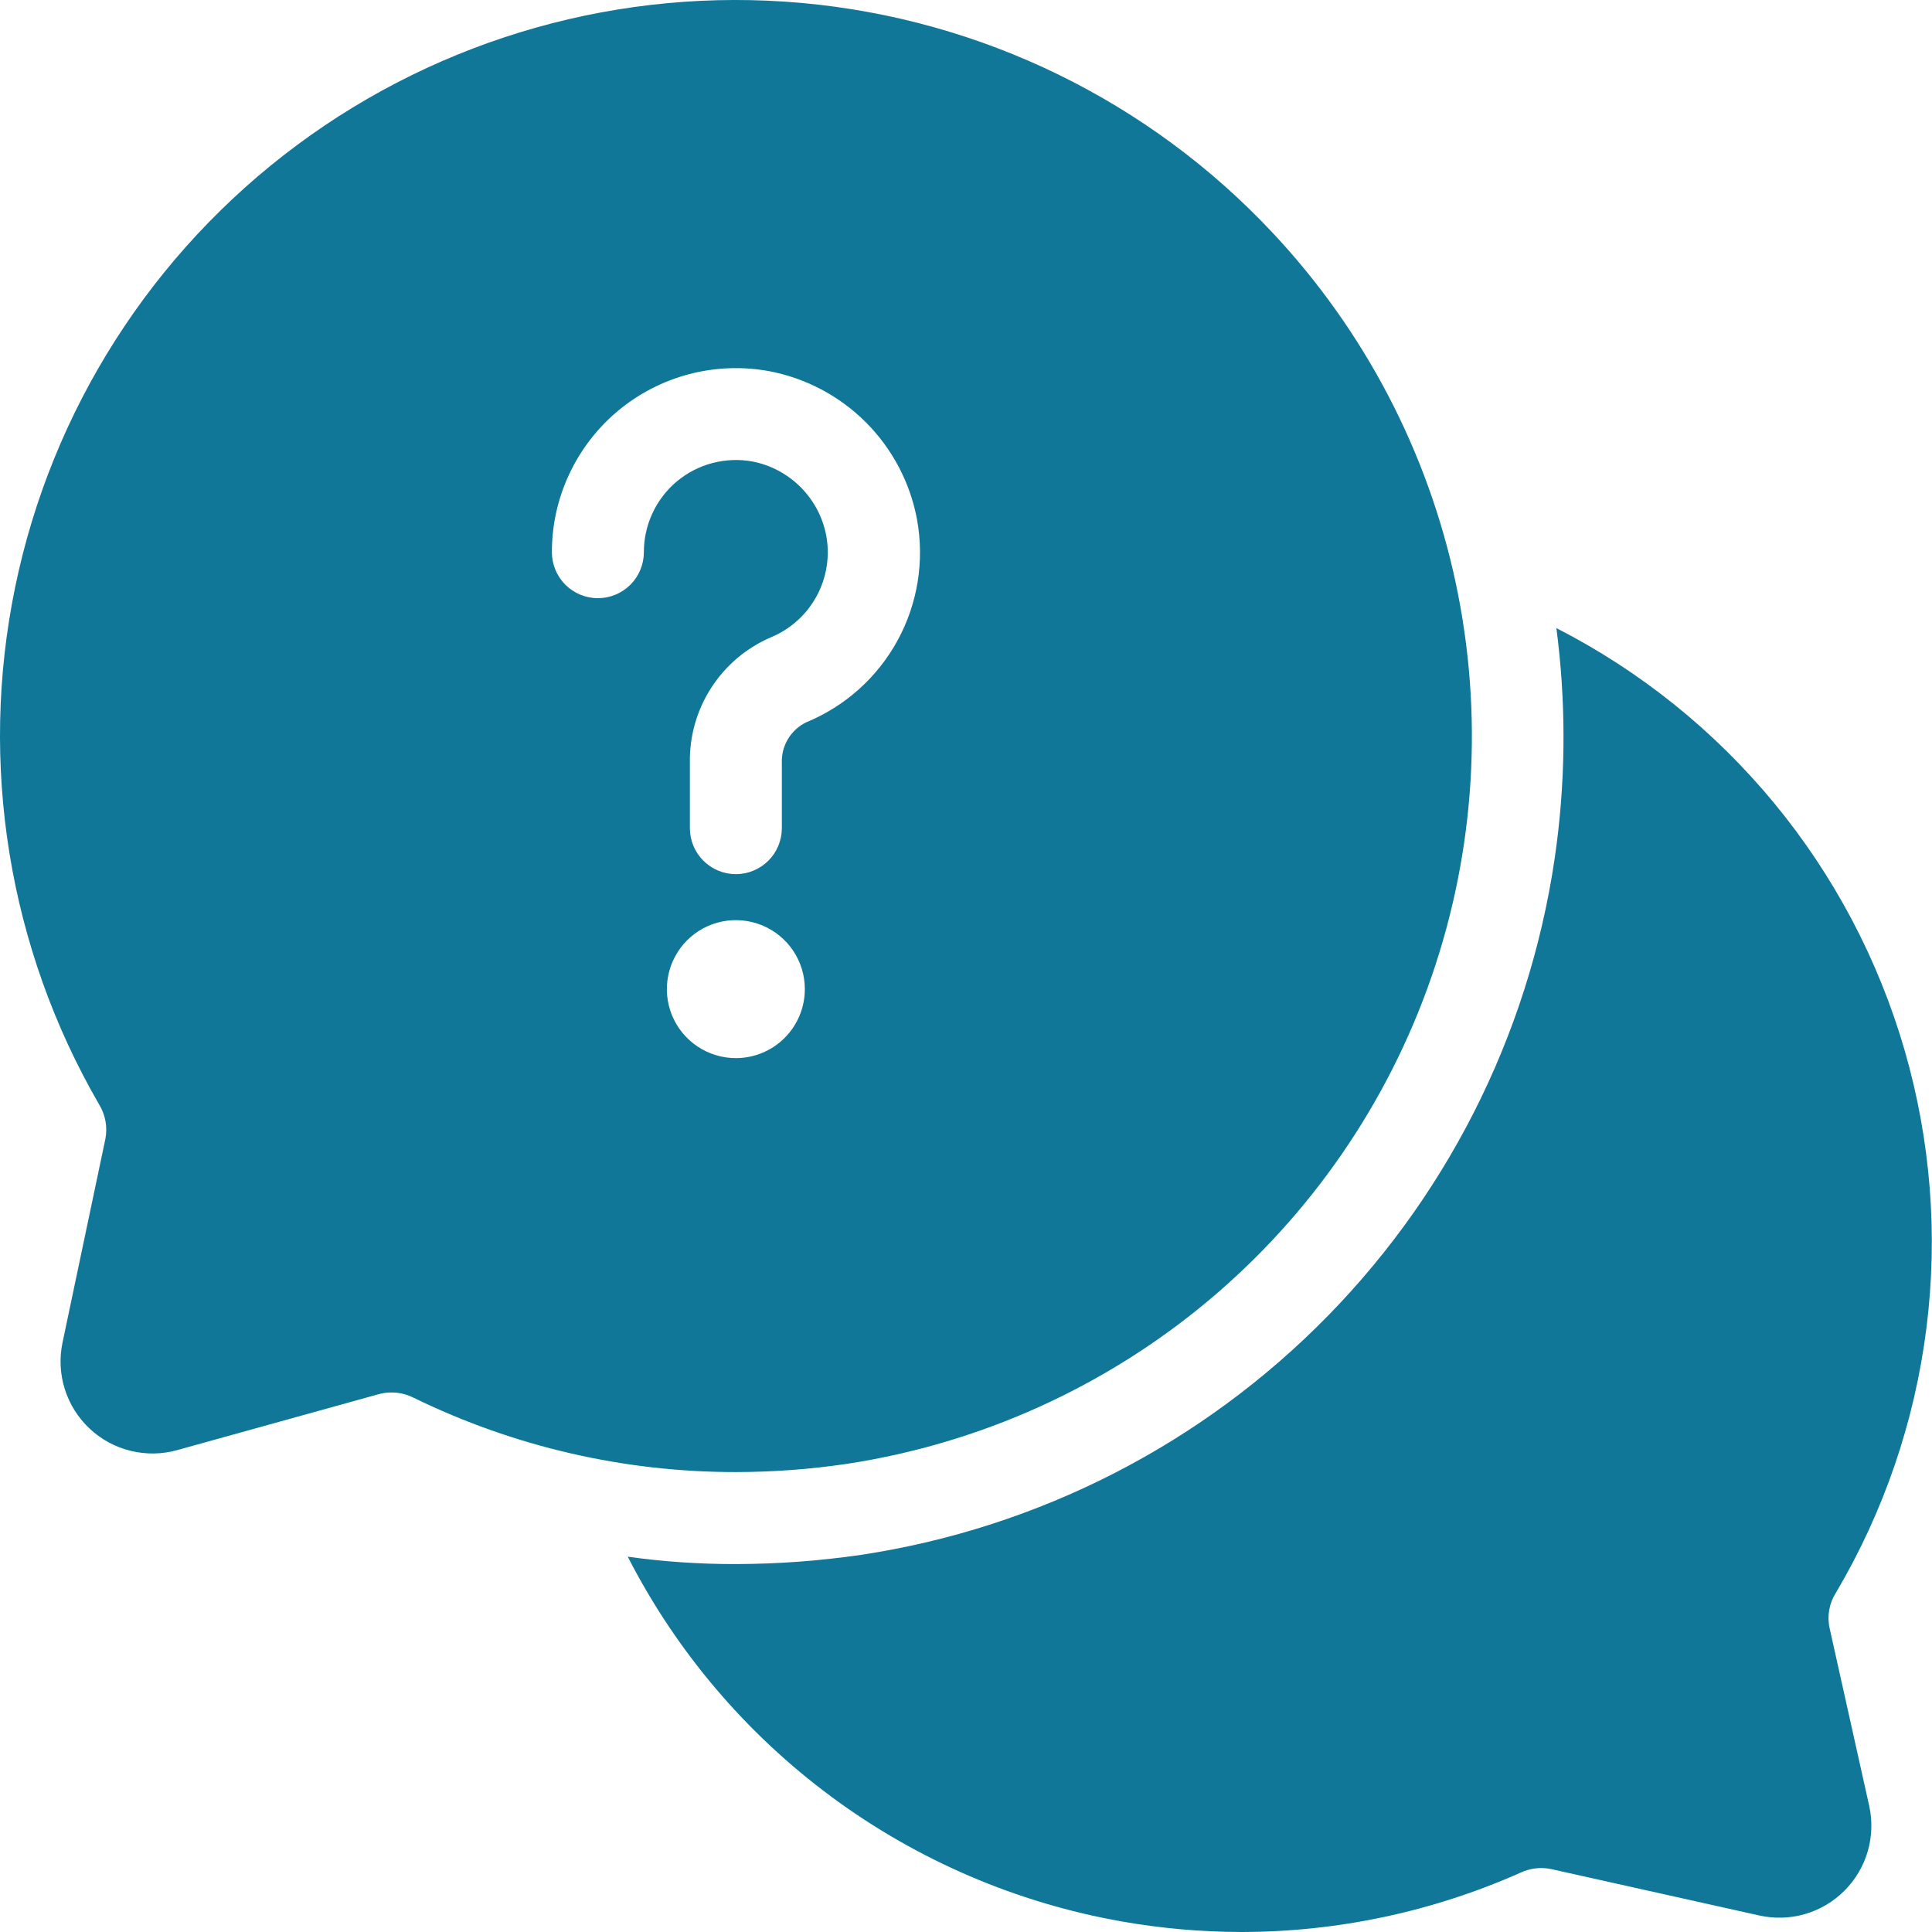
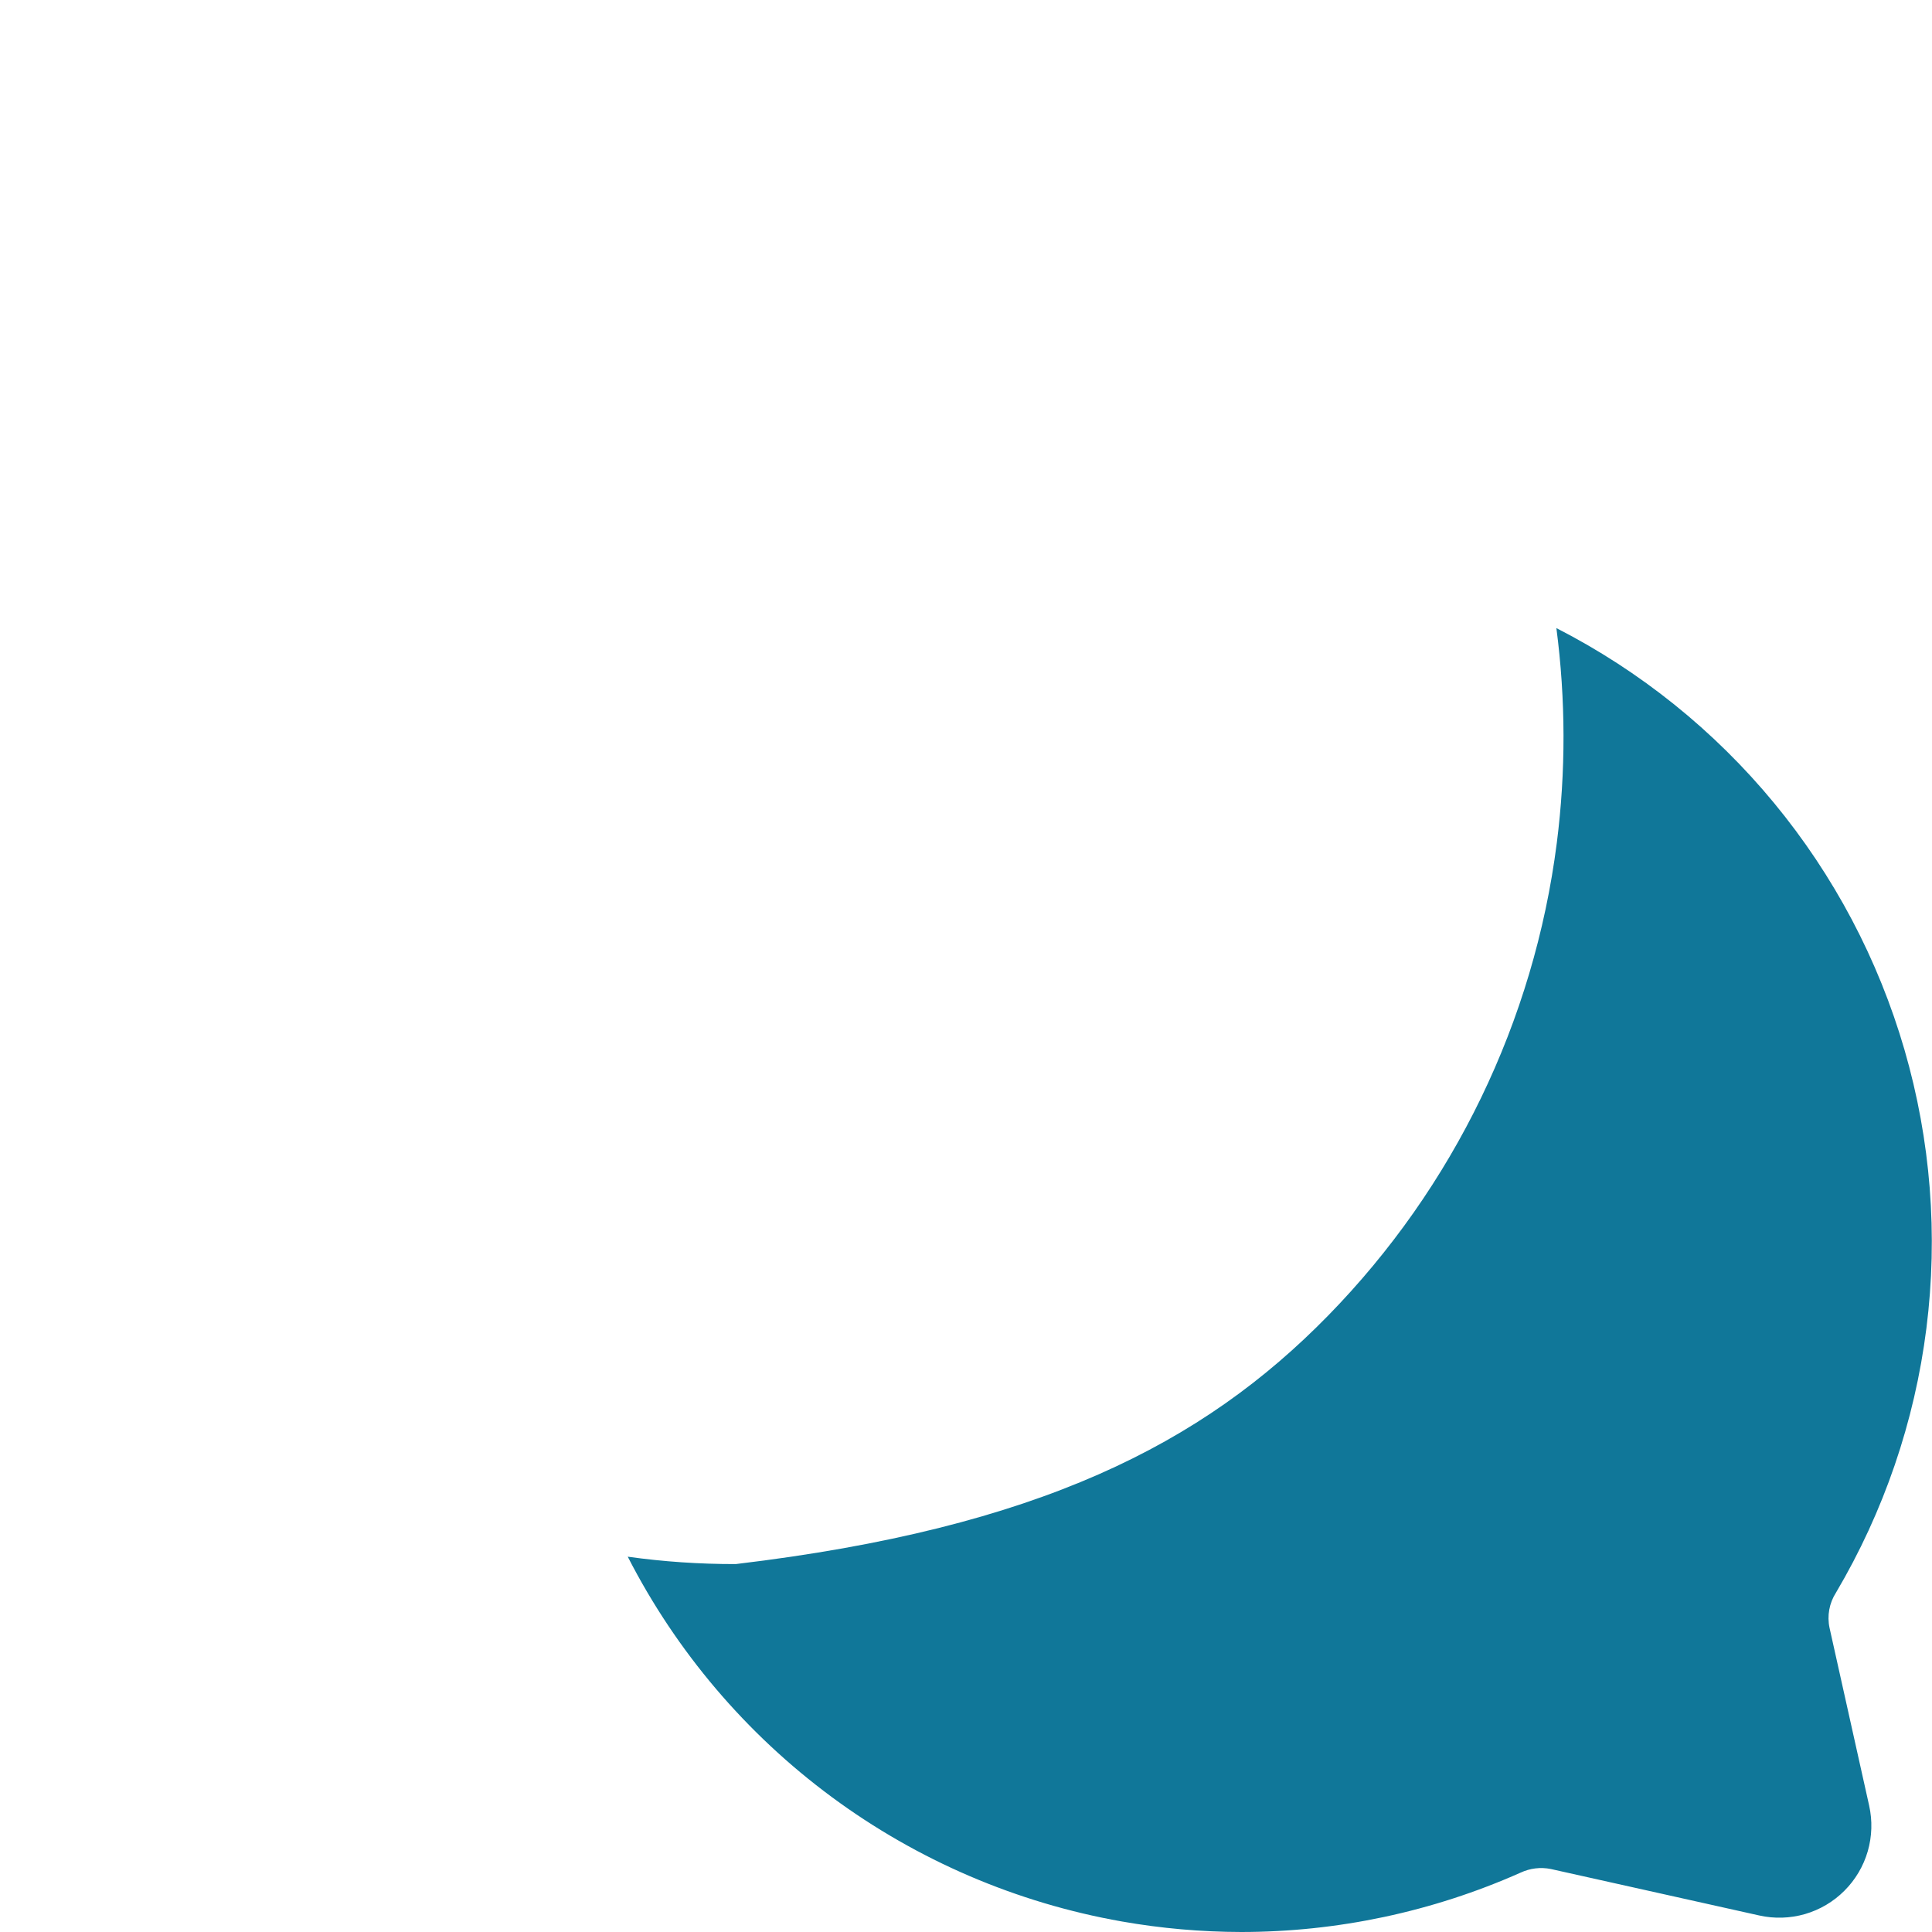
<svg xmlns="http://www.w3.org/2000/svg" width="50" height="50" viewBox="0 0 50 50" fill="none">
-   <path d="M48.373 46.727C48.461 47.119 48.448 47.526 48.337 47.912C48.225 48.297 48.017 48.649 47.733 48.932C47.45 49.216 47.098 49.424 46.713 49.536C46.327 49.647 45.919 49.66 45.528 49.572L40.136 48.37C39.87 48.316 39.595 48.35 39.35 48.465C37.075 49.476 34.614 49.999 32.125 50C31.087 49.998 30.052 49.907 29.03 49.727C26.315 49.248 23.747 48.147 21.529 46.509C19.311 44.871 17.503 42.742 16.246 40.287C17.173 40.417 18.108 40.48 19.043 40.478C20.127 40.476 21.209 40.396 22.281 40.24C26.878 39.545 31.124 37.37 34.374 34.045C37.624 30.72 39.701 26.426 40.29 21.814C40.525 19.968 40.521 18.1 40.279 16.255C42.446 17.364 44.363 18.904 45.913 20.782C47.462 22.659 48.611 24.834 49.289 27.172C49.967 29.51 50.16 31.962 49.855 34.377C49.55 36.792 48.754 39.12 47.516 41.216C47.341 41.487 47.281 41.817 47.349 42.132L48.373 46.727Z" fill="#107799" />
-   <path d="M32.934 6.023C29.738 2.611 25.398 0.495 20.742 0.076C16.086 -0.342 11.439 0.968 7.686 3.755C3.933 6.543 1.337 10.614 0.393 15.192C-0.552 19.77 0.221 24.536 2.564 28.581C2.727 28.846 2.786 29.162 2.729 29.467L1.618 34.746C1.534 35.146 1.554 35.561 1.677 35.951C1.8 36.341 2.021 36.692 2.319 36.972C2.617 37.252 2.982 37.45 3.379 37.547C3.776 37.645 4.191 37.639 4.585 37.529L9.83 36.073C10.127 36 10.44 36.037 10.712 36.177C13.307 37.443 16.157 38.1 19.044 38.097C20.009 38.096 20.973 38.025 21.927 37.883C25.357 37.358 28.578 35.906 31.243 33.685C33.908 31.463 35.915 28.555 37.048 25.276C38.181 21.996 38.397 18.469 37.672 15.076C36.947 11.683 35.308 8.553 32.934 6.023ZM19.044 27.384C18.691 27.384 18.346 27.279 18.052 27.083C17.758 26.887 17.529 26.608 17.394 26.282C17.259 25.956 17.224 25.597 17.293 25.25C17.362 24.904 17.532 24.586 17.781 24.336C18.031 24.086 18.349 23.916 18.696 23.847C19.042 23.779 19.401 23.814 19.727 23.949C20.053 24.084 20.332 24.313 20.529 24.607C20.725 24.9 20.829 25.245 20.829 25.599C20.829 26.072 20.641 26.526 20.306 26.861C19.972 27.196 19.517 27.384 19.044 27.384ZM20.861 18.695C20.667 18.79 20.504 18.94 20.393 19.125C20.281 19.311 20.226 19.526 20.234 19.742V21.433C20.234 21.748 20.109 22.051 19.886 22.274C19.662 22.497 19.36 22.623 19.044 22.623C18.728 22.623 18.425 22.497 18.202 22.274C17.979 22.051 17.854 21.748 17.854 21.433V19.742C17.841 19.053 18.035 18.377 18.408 17.798C18.782 17.219 19.319 16.765 19.952 16.493C20.458 16.283 20.876 15.906 21.136 15.425C21.396 14.943 21.483 14.387 21.381 13.849C21.289 13.378 21.058 12.945 20.719 12.606C20.38 12.267 19.947 12.036 19.476 11.944C19.132 11.881 18.779 11.894 18.44 11.983C18.102 12.071 17.788 12.233 17.519 12.457C17.25 12.681 17.035 12.962 16.887 13.279C16.739 13.595 16.663 13.941 16.663 14.291C16.663 14.606 16.538 14.909 16.315 15.132C16.091 15.355 15.789 15.481 15.473 15.481C15.157 15.481 14.854 15.355 14.631 15.132C14.408 14.909 14.283 14.606 14.283 14.291C14.282 13.593 14.435 12.904 14.731 12.272C15.027 11.64 15.457 11.08 15.993 10.633C16.529 10.186 17.156 9.862 17.831 9.684C18.505 9.507 19.211 9.479 19.897 9.604C20.848 9.783 21.723 10.244 22.407 10.928C23.091 11.612 23.553 12.486 23.731 13.437C23.929 14.51 23.751 15.618 23.229 16.575C22.706 17.532 21.87 18.281 20.861 18.695Z" fill="#107799" />
+   <path d="M48.373 46.727C48.461 47.119 48.448 47.526 48.337 47.912C48.225 48.297 48.017 48.649 47.733 48.932C47.45 49.216 47.098 49.424 46.713 49.536C46.327 49.647 45.919 49.66 45.528 49.572L40.136 48.37C39.87 48.316 39.595 48.35 39.35 48.465C37.075 49.476 34.614 49.999 32.125 50C31.087 49.998 30.052 49.907 29.03 49.727C26.315 49.248 23.747 48.147 21.529 46.509C19.311 44.871 17.503 42.742 16.246 40.287C17.173 40.417 18.108 40.48 19.043 40.478C26.878 39.545 31.124 37.37 34.374 34.045C37.624 30.72 39.701 26.426 40.29 21.814C40.525 19.968 40.521 18.1 40.279 16.255C42.446 17.364 44.363 18.904 45.913 20.782C47.462 22.659 48.611 24.834 49.289 27.172C49.967 29.51 50.16 31.962 49.855 34.377C49.55 36.792 48.754 39.12 47.516 41.216C47.341 41.487 47.281 41.817 47.349 42.132L48.373 46.727Z" fill="#107799" />
</svg>